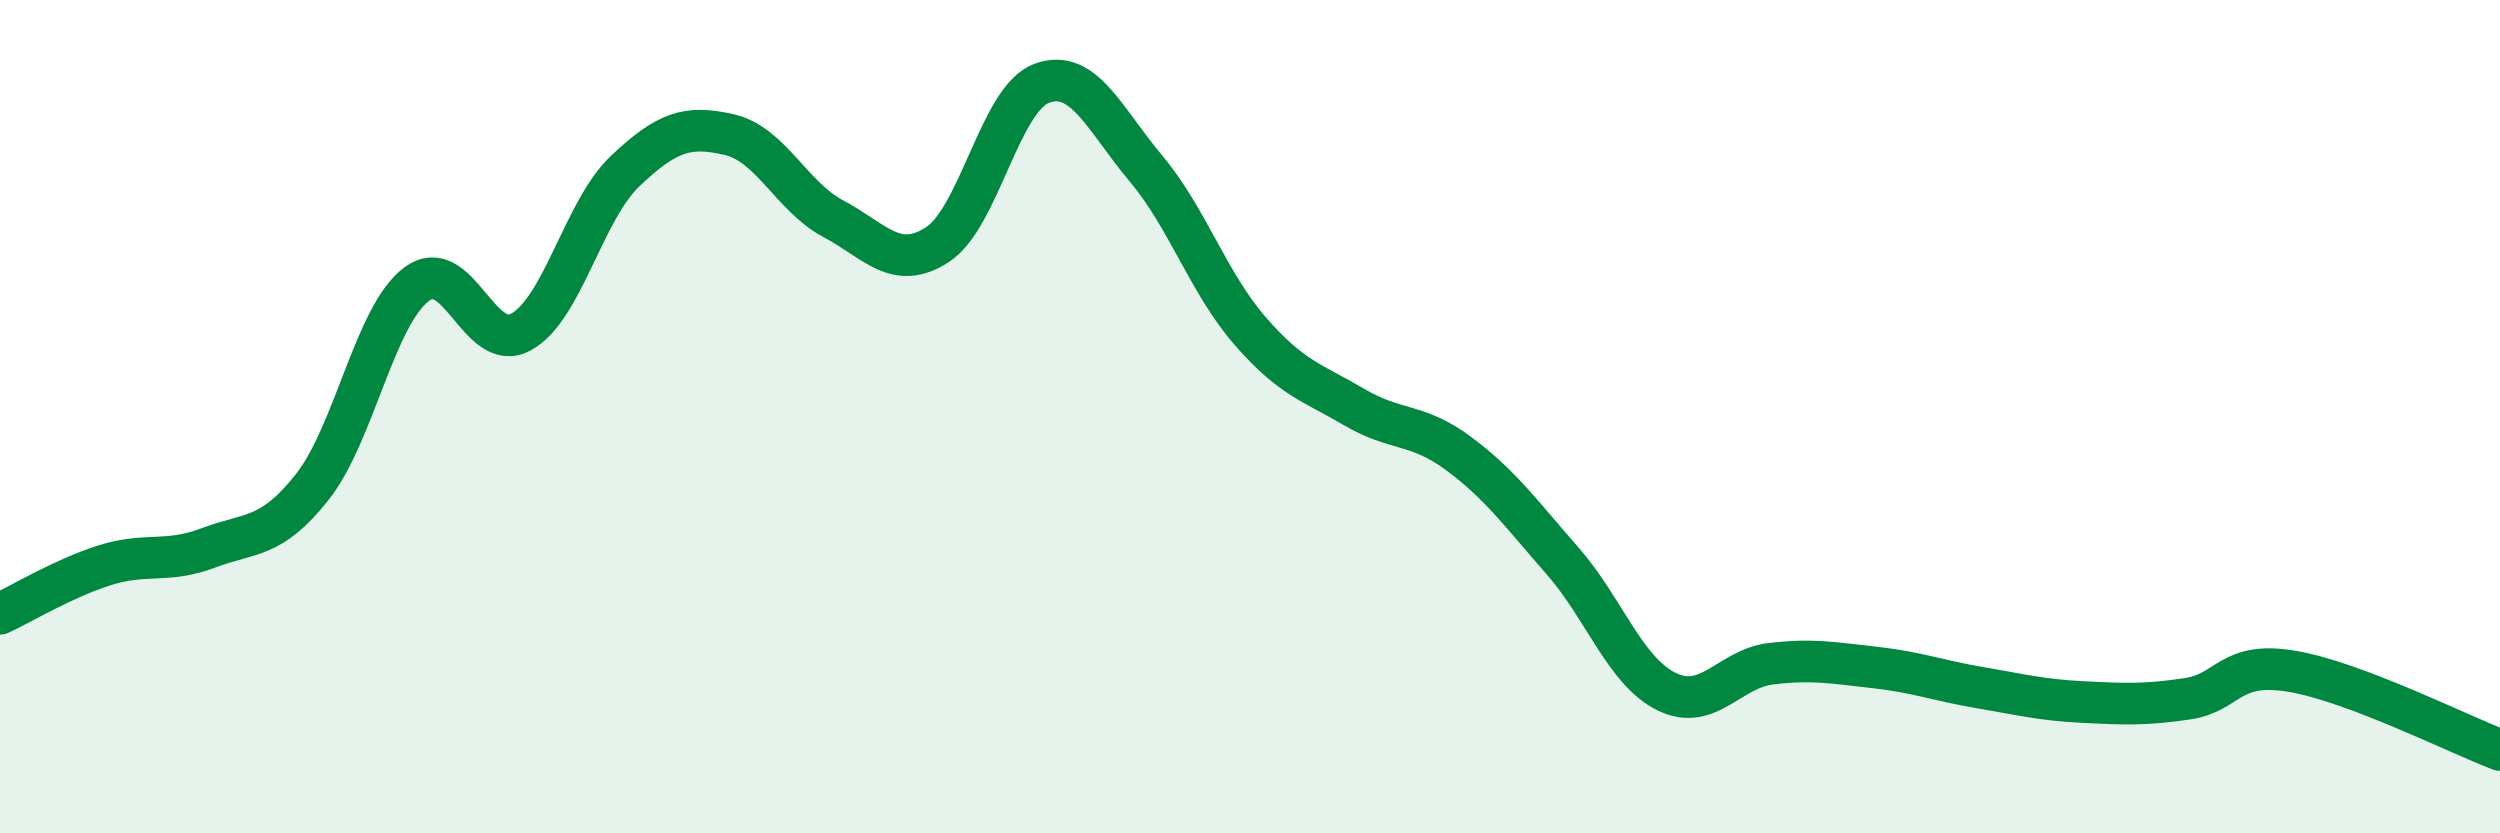
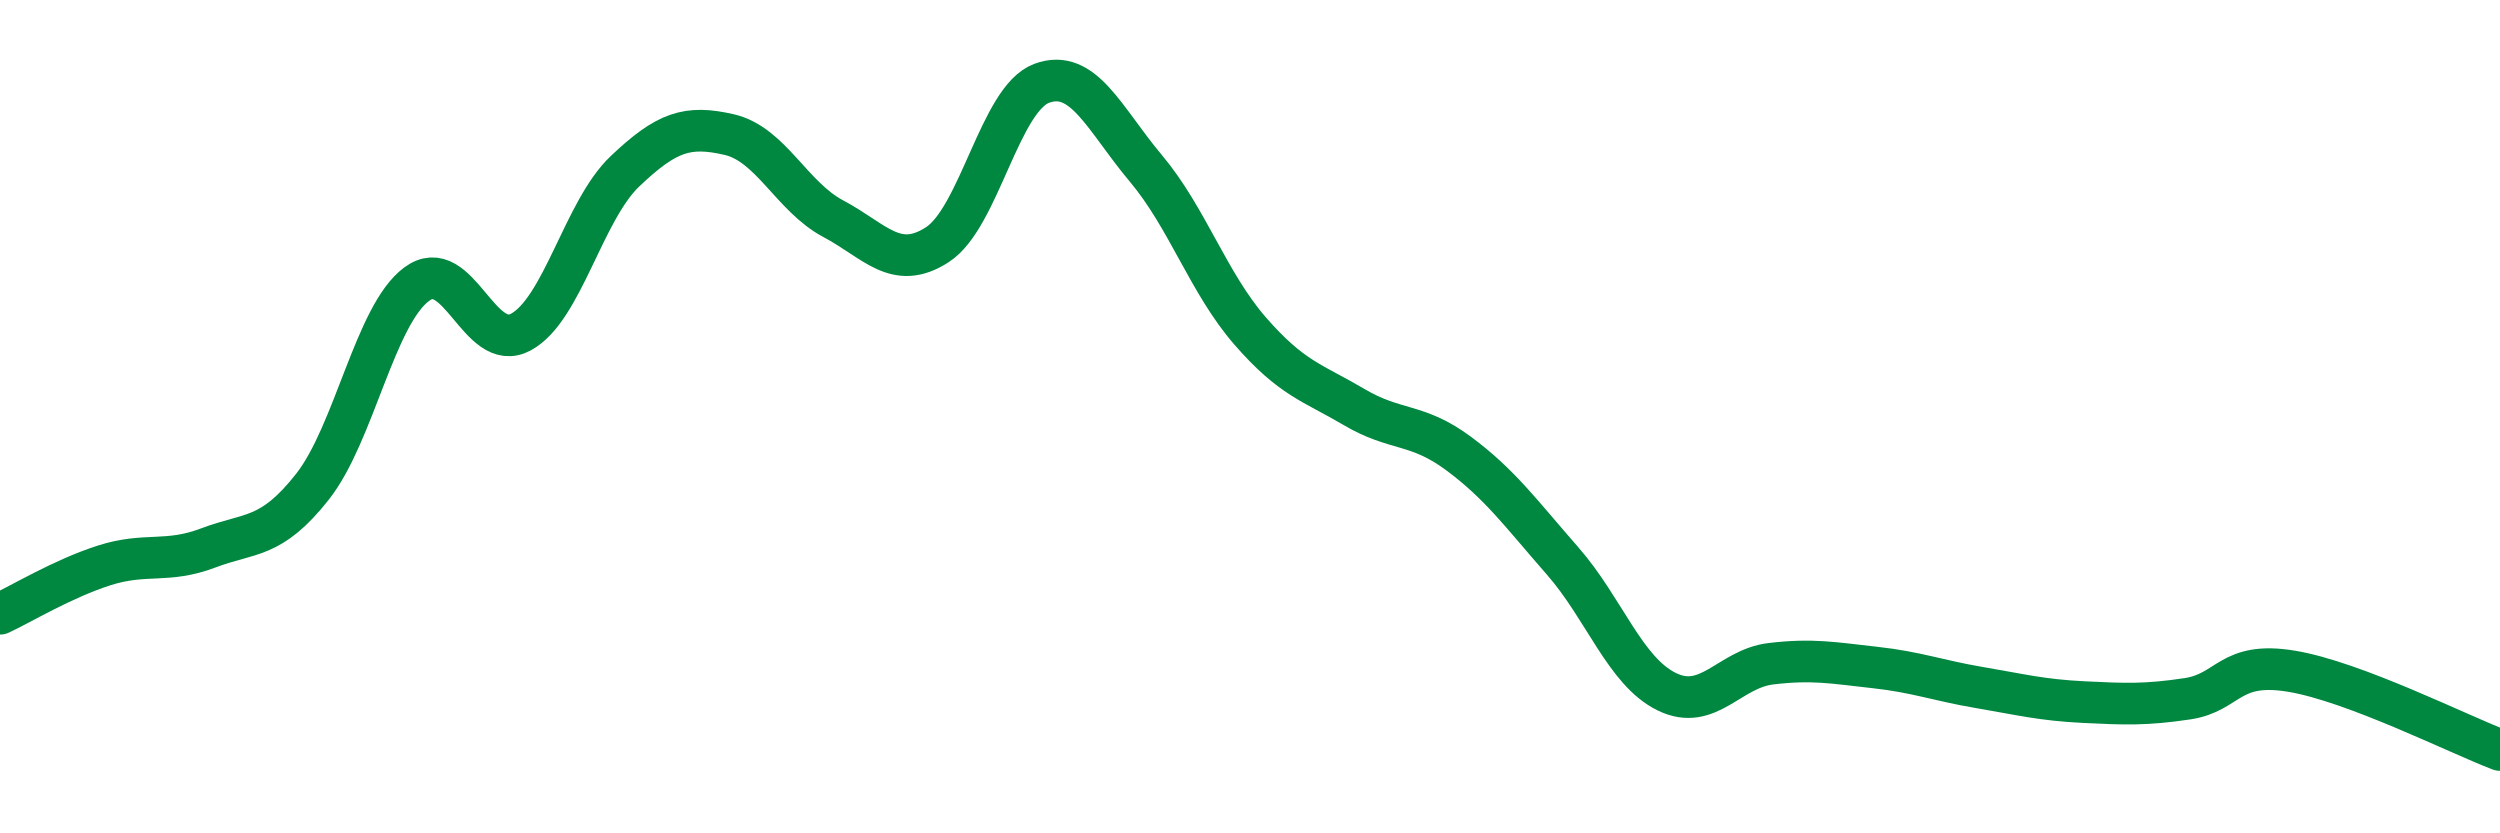
<svg xmlns="http://www.w3.org/2000/svg" width="60" height="20" viewBox="0 0 60 20">
-   <path d="M 0,14.73 C 0.5,14.5 1.5,13.89 2.5,13.57 C 3.5,13.25 4,13.53 5,13.15 C 6,12.77 6.5,12.95 7.5,11.68 C 8.5,10.41 9,7.56 10,6.82 C 11,6.08 11.5,8.51 12.5,7.97 C 13.5,7.43 14,5.06 15,4.11 C 16,3.16 16.5,3 17.5,3.23 C 18.5,3.46 19,4.72 20,5.25 C 21,5.78 21.5,6.52 22.5,5.87 C 23.5,5.22 24,2.37 25,2 C 26,1.63 26.5,2.85 27.5,4.04 C 28.5,5.23 29,6.79 30,7.94 C 31,9.09 31.5,9.18 32.5,9.77 C 33.5,10.36 34,10.14 35,10.88 C 36,11.62 36.5,12.32 37.5,13.46 C 38.5,14.6 39,16.11 40,16.6 C 41,17.09 41.5,16.05 42.5,15.93 C 43.5,15.81 44,15.91 45,16.02 C 46,16.13 46.5,16.33 47.5,16.5 C 48.5,16.67 49,16.8 50,16.85 C 51,16.9 51.5,16.92 52.5,16.77 C 53.5,16.62 53.5,15.86 55,16.11 C 56.5,16.36 59,17.62 60,18L60 20L0 20Z" fill="#008740" opacity="0.1" stroke-linecap="round" stroke-linejoin="round" />
  <path d="M 0,14.73 C 0.5,14.5 1.5,13.89 2.5,13.57 C 3.5,13.25 4,13.53 5,13.15 C 6,12.77 6.5,12.95 7.5,11.68 C 8.5,10.41 9,7.56 10,6.82 C 11,6.08 11.5,8.51 12.5,7.97 C 13.5,7.43 14,5.06 15,4.11 C 16,3.16 16.5,3 17.5,3.23 C 18.5,3.46 19,4.72 20,5.25 C 21,5.78 21.5,6.52 22.5,5.87 C 23.5,5.22 24,2.37 25,2 C 26,1.63 26.5,2.85 27.5,4.04 C 28.5,5.23 29,6.79 30,7.94 C 31,9.09 31.5,9.18 32.5,9.77 C 33.5,10.36 34,10.14 35,10.88 C 36,11.62 36.5,12.32 37.5,13.46 C 38.5,14.6 39,16.11 40,16.6 C 41,17.09 41.5,16.05 42.5,15.93 C 43.5,15.81 44,15.91 45,16.02 C 46,16.13 46.5,16.33 47.5,16.5 C 48.5,16.67 49,16.8 50,16.85 C 51,16.9 51.5,16.92 52.5,16.77 C 53.5,16.62 53.5,15.86 55,16.11 C 56.5,16.36 59,17.62 60,18" stroke="#008740" stroke-width="1" fill="none" stroke-linecap="round" stroke-linejoin="round" />
</svg>